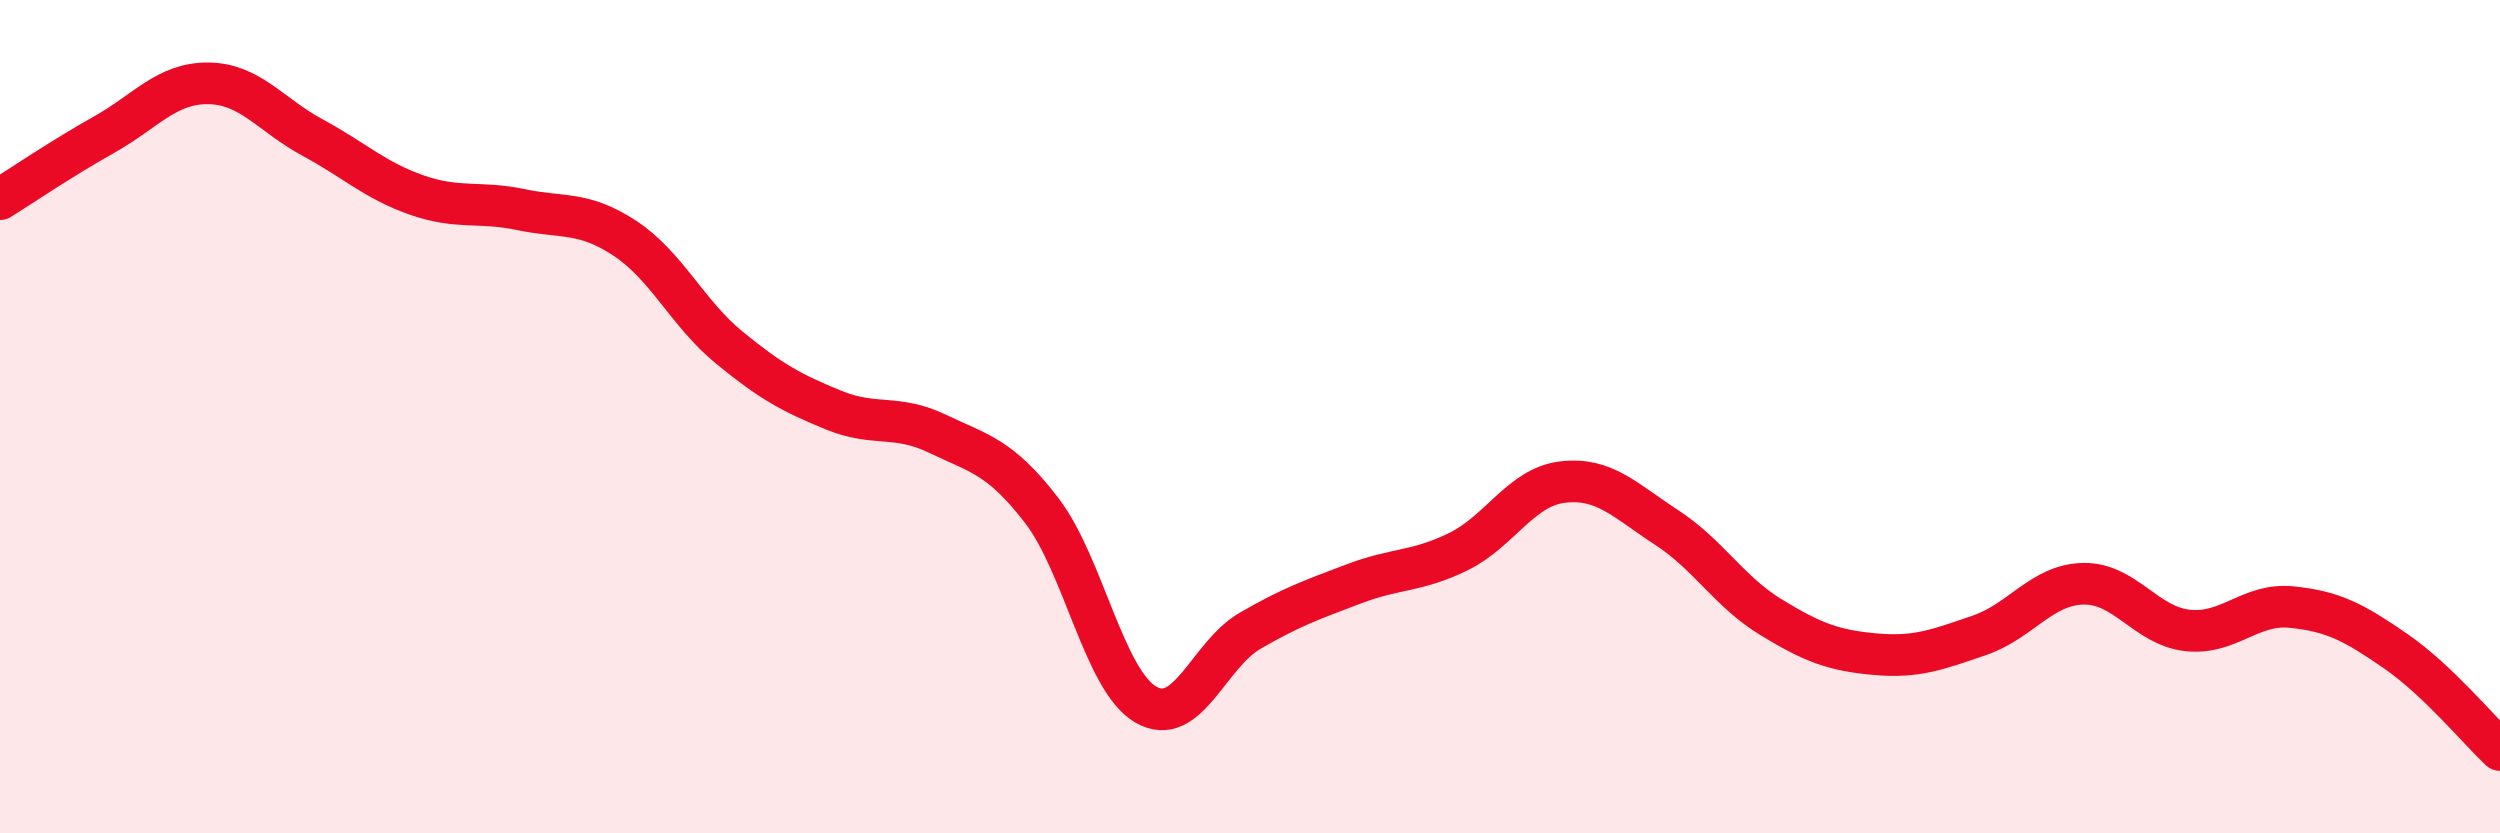
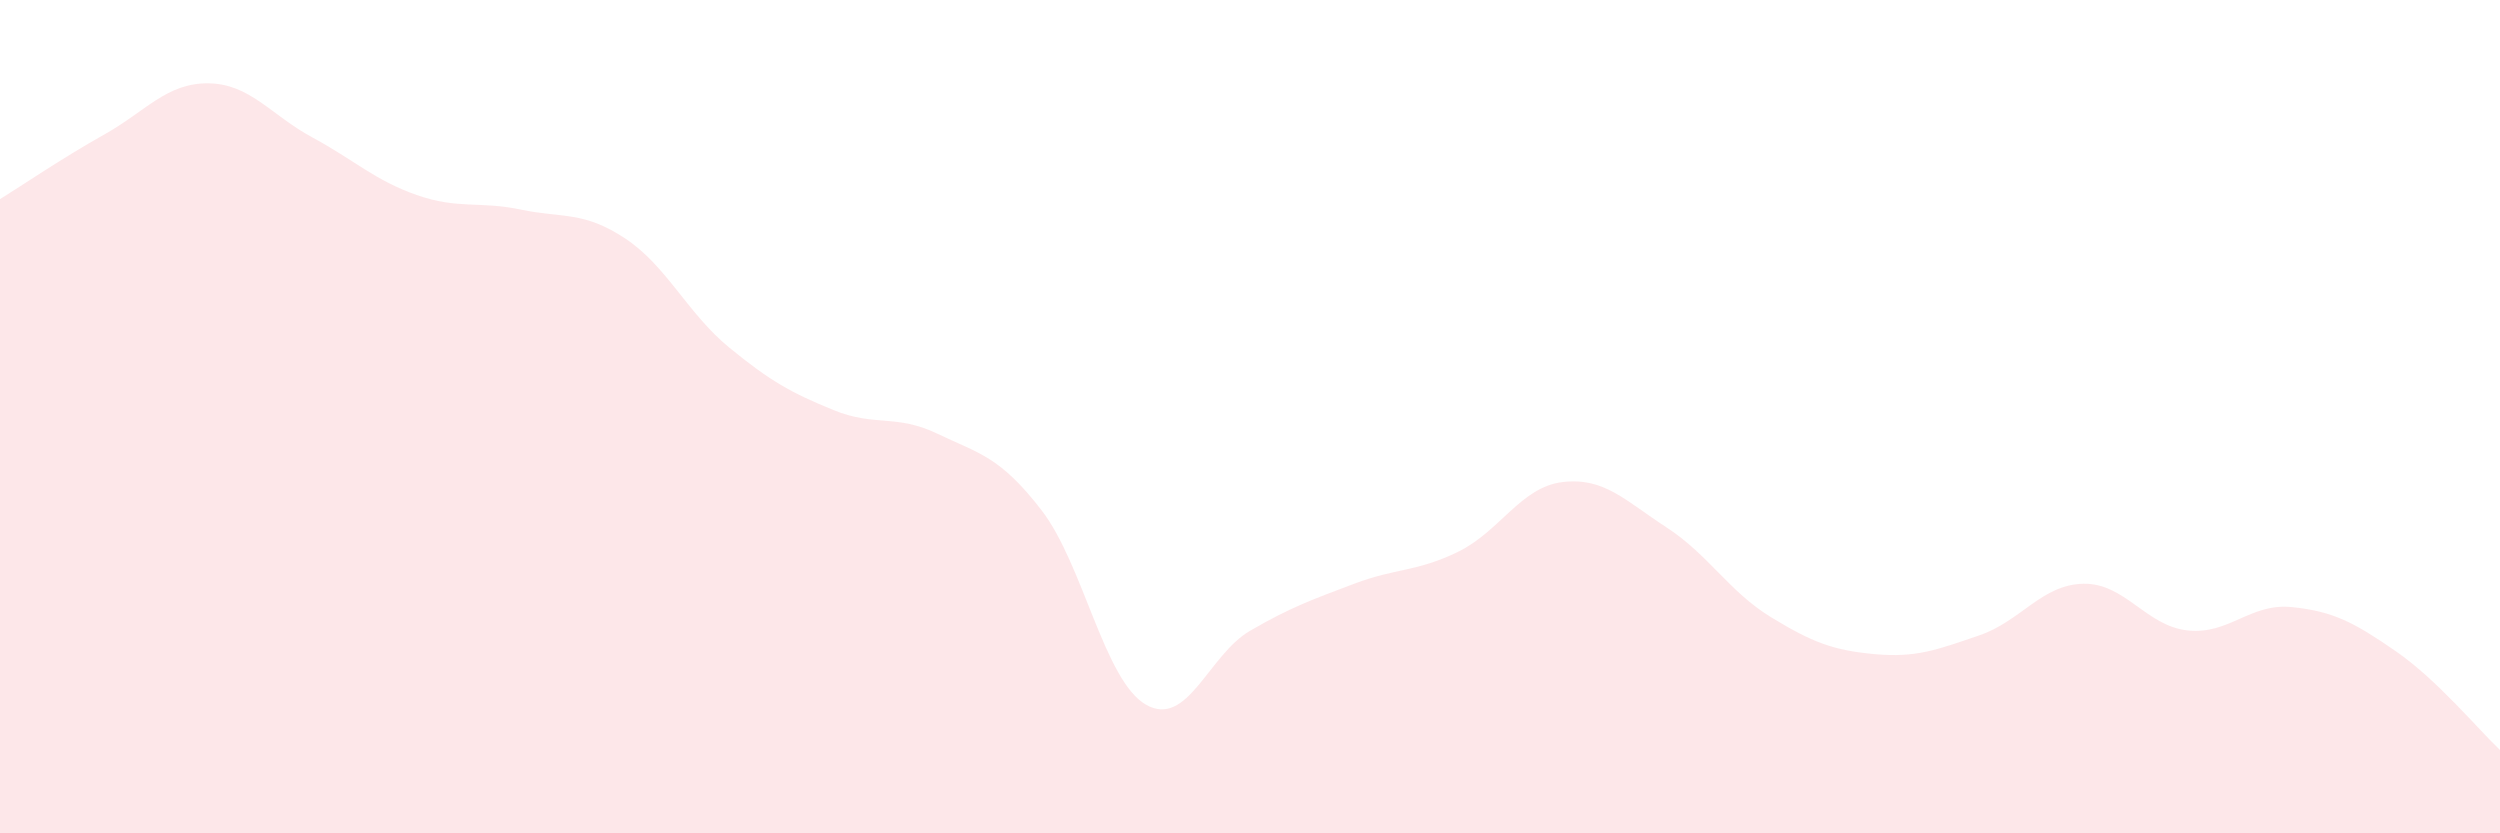
<svg xmlns="http://www.w3.org/2000/svg" width="60" height="20" viewBox="0 0 60 20">
  <path d="M 0,4.78 C 0.5,4.47 1.5,3.79 2.5,3.23 C 3.5,2.67 4,1.99 5,2 C 6,2.01 6.5,2.76 7.5,3.3 C 8.5,3.84 9,4.33 10,4.68 C 11,5.03 11.5,4.82 12.5,5.03 C 13.5,5.24 14,5.06 15,5.72 C 16,6.38 16.5,7.52 17.5,8.34 C 18.5,9.16 19,9.43 20,9.84 C 21,10.25 21.5,9.93 22.5,10.41 C 23.5,10.89 24,10.95 25,12.25 C 26,13.55 26.5,16.33 27.5,16.91 C 28.5,17.49 29,15.72 30,15.14 C 31,14.56 31.5,14.39 32.5,14.01 C 33.5,13.63 34,13.73 35,13.24 C 36,12.75 36.5,11.69 37.5,11.57 C 38.5,11.45 39,12.01 40,12.66 C 41,13.31 41.5,14.2 42.5,14.81 C 43.5,15.42 44,15.61 45,15.7 C 46,15.79 46.5,15.59 47.5,15.25 C 48.5,14.91 49,14.03 50,14.01 C 51,13.99 51.5,15.02 52.5,15.13 C 53.5,15.24 54,14.47 55,14.57 C 56,14.67 56.5,14.94 57.5,15.63 C 58.5,16.32 59.5,17.53 60,18L60 20L0 20Z" fill="#EB0A25" opacity="0.1" stroke-linecap="round" stroke-linejoin="round" />
-   <path d="M 0,4.78 C 0.5,4.47 1.5,3.79 2.5,3.23 C 3.5,2.67 4,1.99 5,2 C 6,2.01 6.5,2.76 7.5,3.3 C 8.5,3.84 9,4.33 10,4.68 C 11,5.03 11.5,4.82 12.5,5.03 C 13.5,5.24 14,5.06 15,5.72 C 16,6.38 16.5,7.52 17.5,8.34 C 18.5,9.16 19,9.43 20,9.84 C 21,10.25 21.5,9.93 22.5,10.41 C 23.5,10.89 24,10.95 25,12.25 C 26,13.55 26.5,16.33 27.5,16.91 C 28.5,17.49 29,15.72 30,15.14 C 31,14.56 31.5,14.39 32.5,14.01 C 33.5,13.63 34,13.73 35,13.24 C 36,12.75 36.5,11.69 37.5,11.57 C 38.5,11.45 39,12.01 40,12.66 C 41,13.31 41.5,14.2 42.5,14.81 C 43.5,15.42 44,15.61 45,15.7 C 46,15.79 46.5,15.59 47.5,15.25 C 48.5,14.91 49,14.03 50,14.01 C 51,13.99 51.5,15.02 52.5,15.13 C 53.5,15.24 54,14.47 55,14.57 C 56,14.67 56.5,14.94 57.5,15.63 C 58.5,16.32 59.5,17.53 60,18" stroke="#EB0A25" stroke-width="1" fill="none" stroke-linecap="round" stroke-linejoin="round" />
</svg>